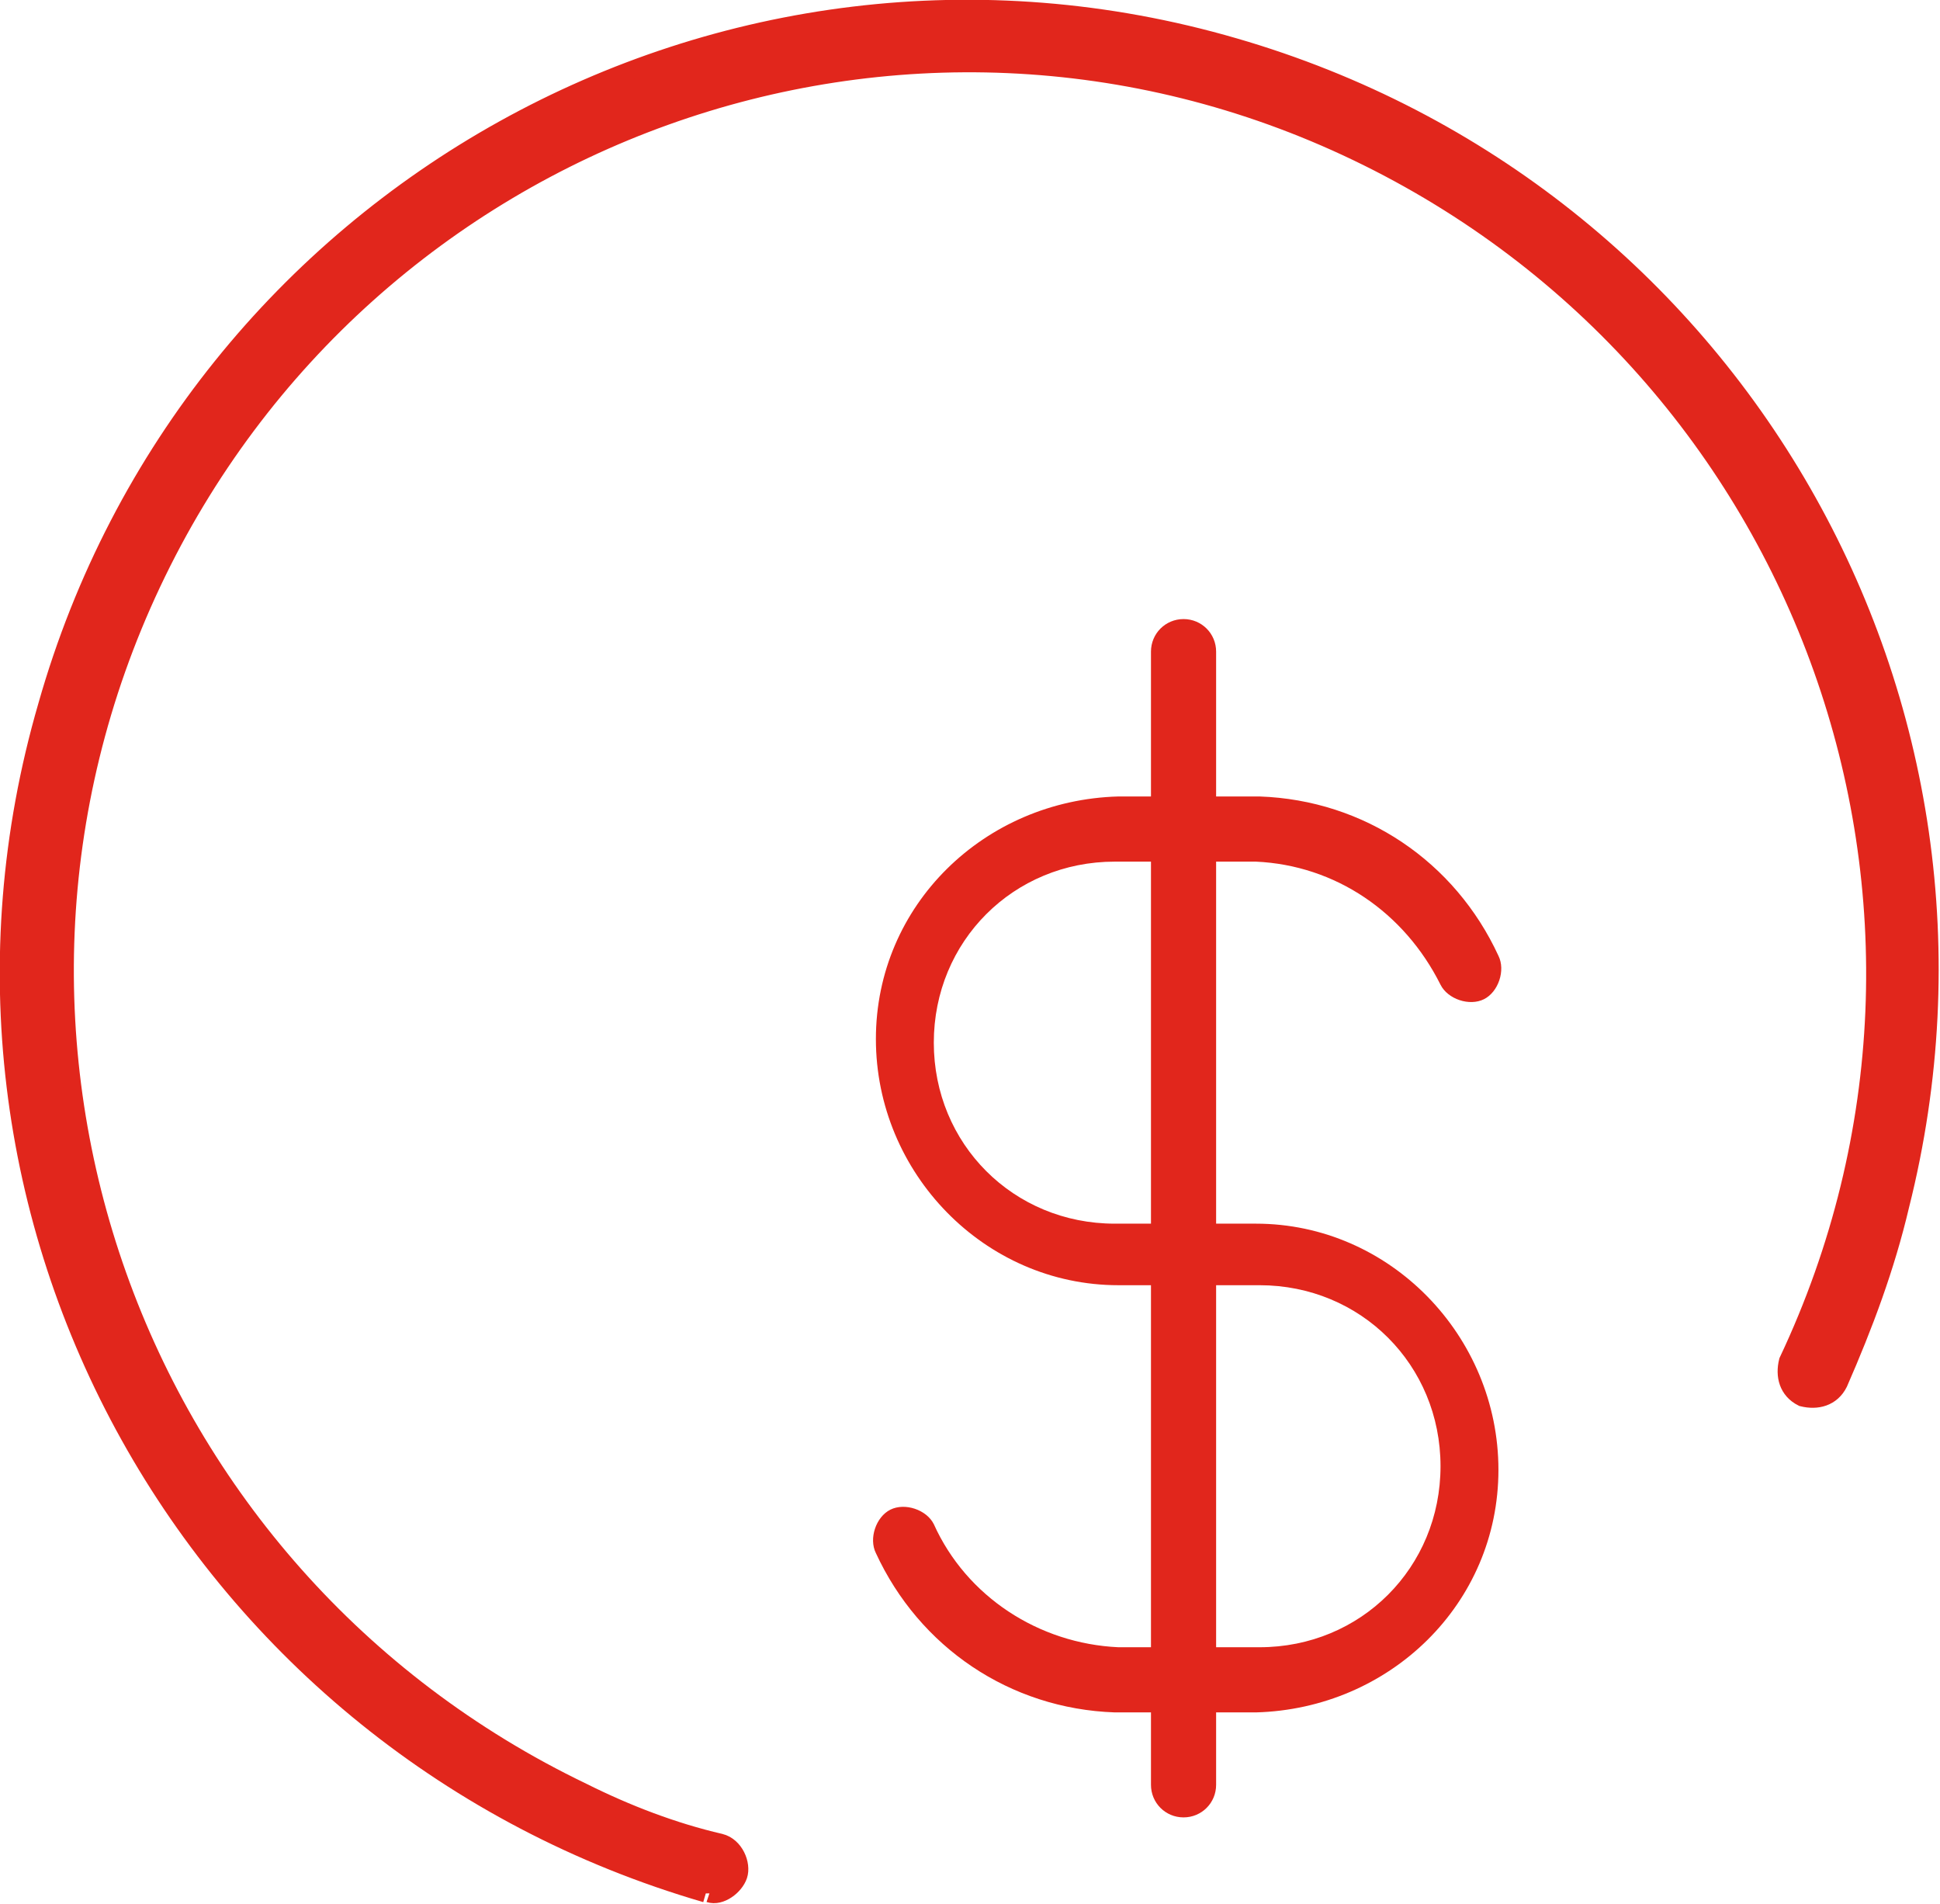
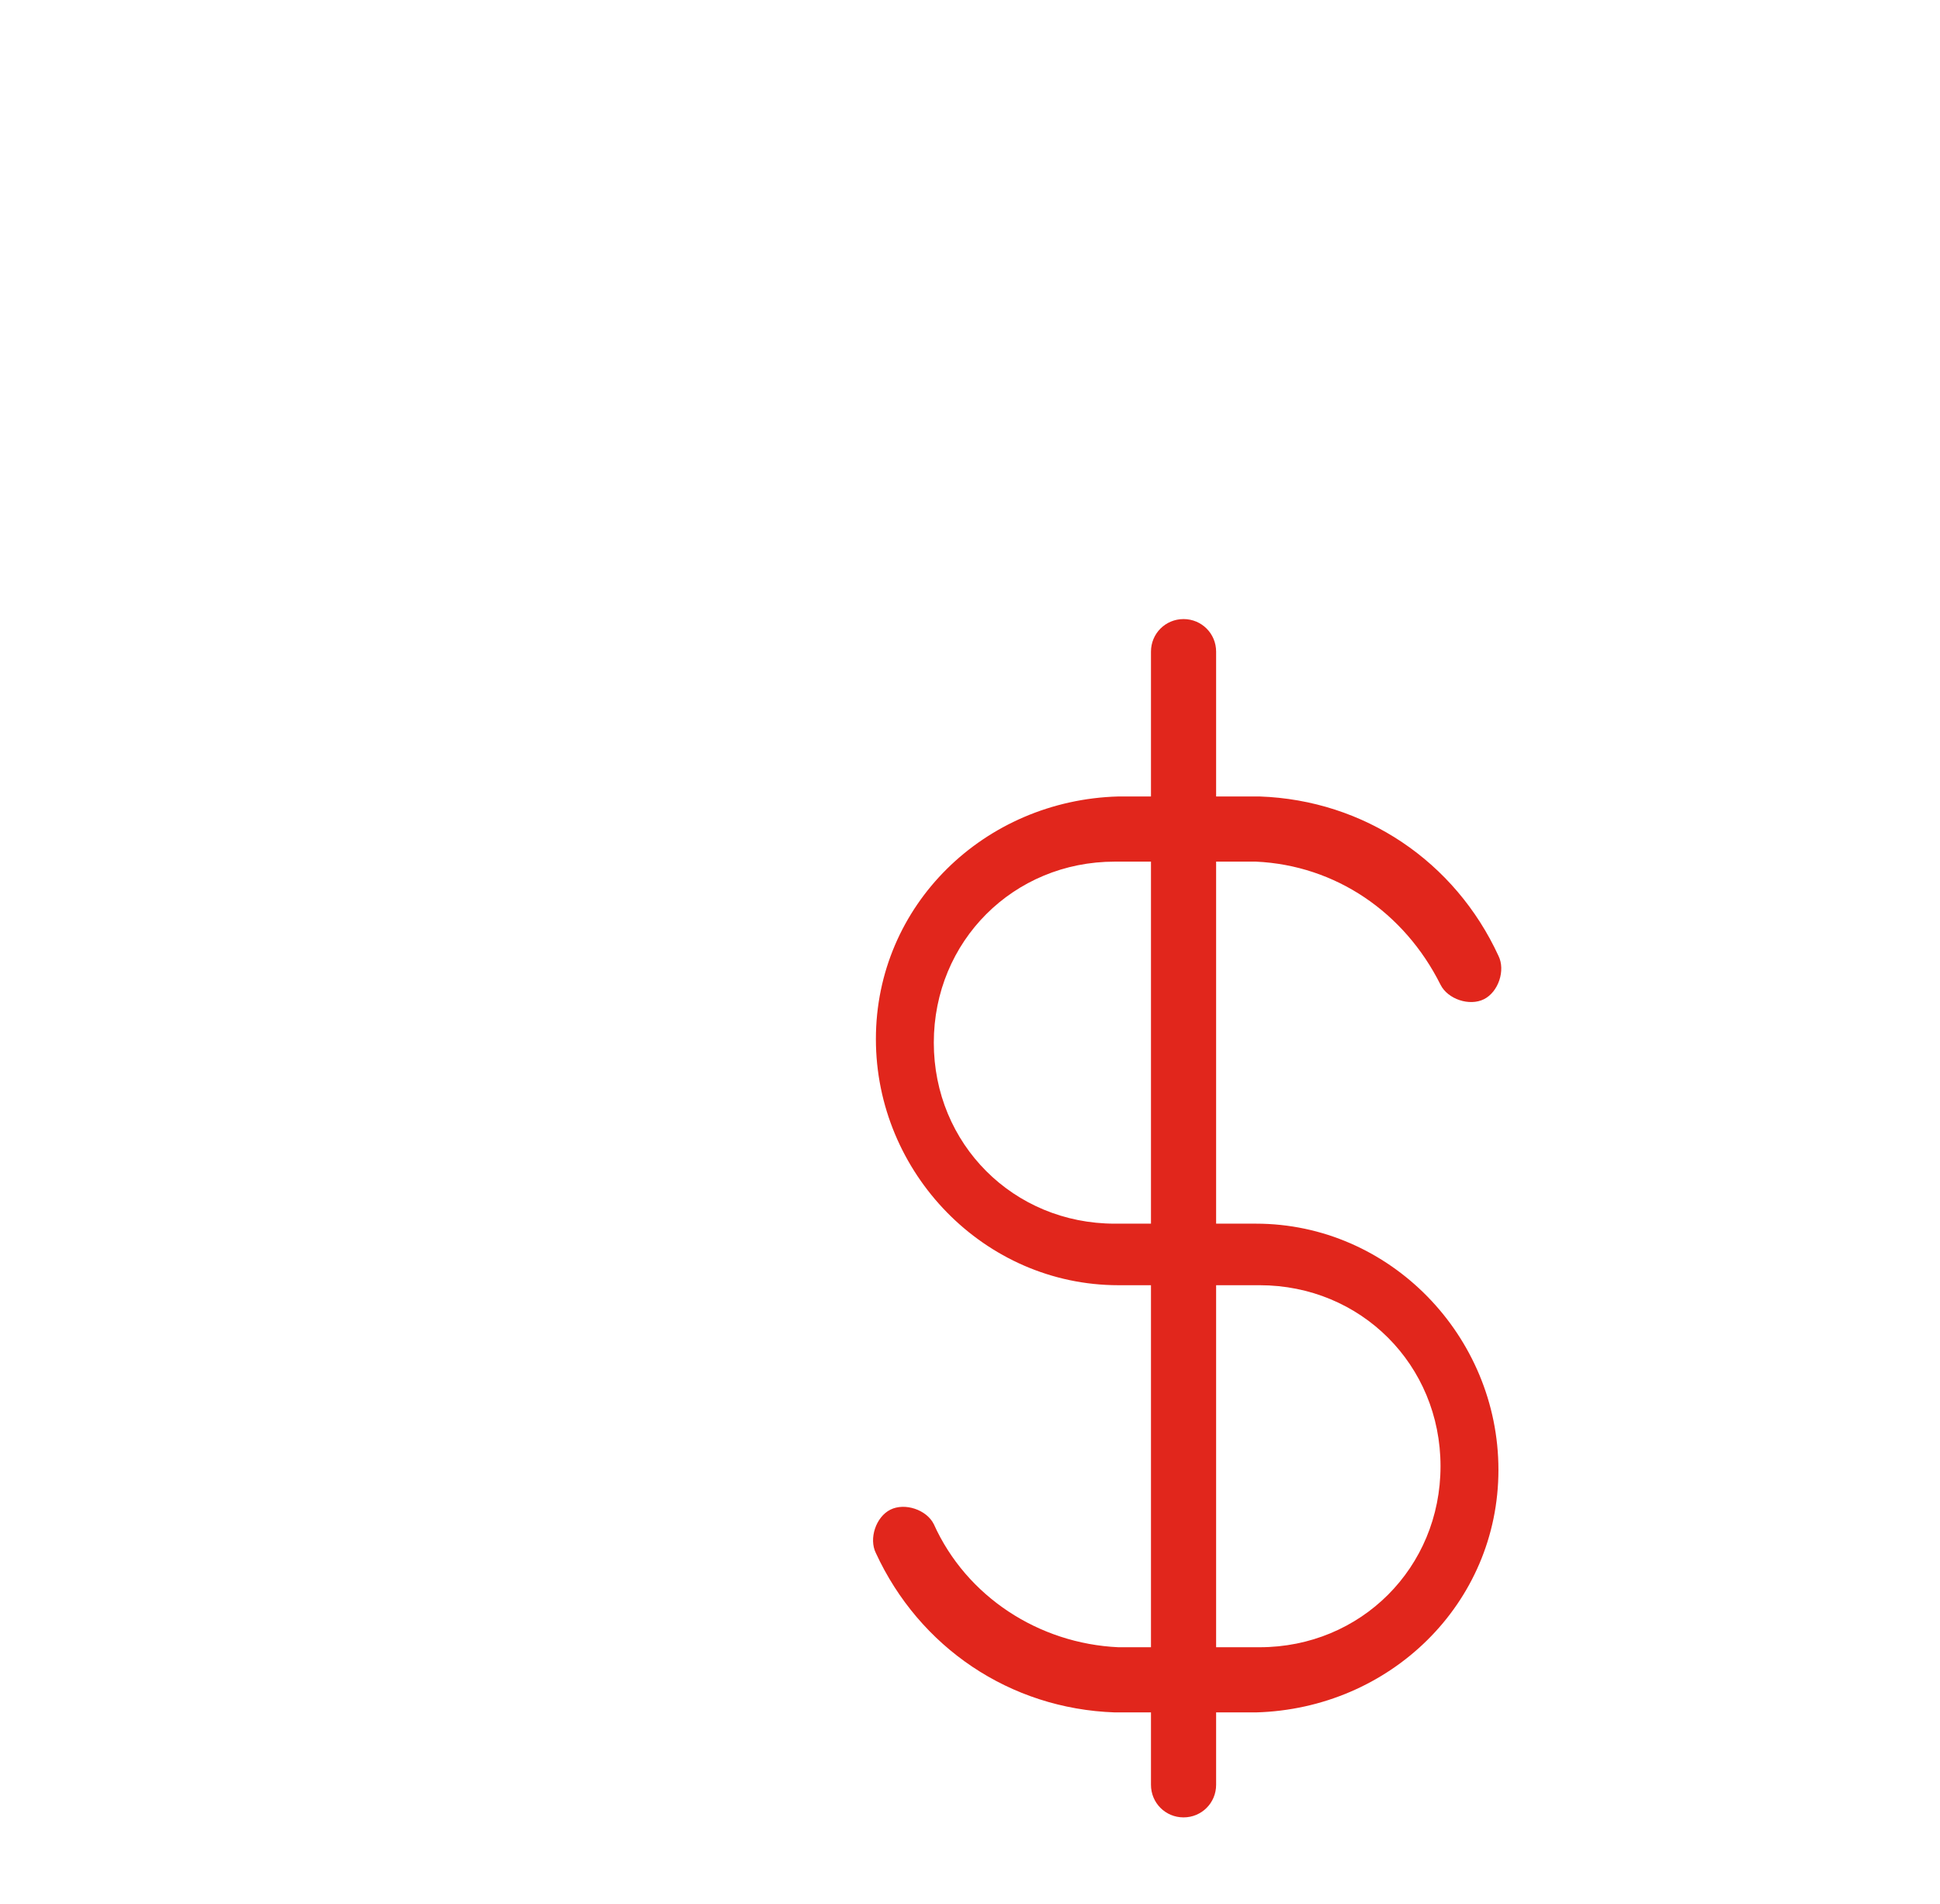
<svg xmlns="http://www.w3.org/2000/svg" version="1.1" viewBox="0 0 53.6 52.6">
  <defs>
    <style>
      .cls-1, .cls-2 {
        fill: #e1261c;
      }

      .cls-2 {
        stroke: #e1261c;
        stroke-width: .5px;
      }
    </style>
  </defs>
  <g>
    <g id="Layer_1">
      <g id="Group_861">
        <g id="Group_871">
          <g id="Group_733">
-             <path id="Path_1961" class="cls-2" d="M19.5,52.3h0C5.4,48.2-2.8,33.6,1.3,19.5,5.3,5.4,20-2.8,34.1,1.3c13.8,4,21.9,18.1,18.4,32-.4,1.7-1,3.3-1.7,4.9-.2.4-.6.5-1,.4-.4-.2-.5-.6-.4-1,0,0,0,0,0,0h0c5.9-12.5.6-27.4-11.9-33.4C25-1.8,10.1,3.6,4.2,16.1c-5.9,12.5-.6,27.4,11.9,33.4,1.2.6,2.5,1.1,3.8,1.4.4.1.6.6.5.9-.1.3-.5.6-.8.5" />
            <path id="Path_1962" class="cls-1" d="M32.7,50.2c-.5,0-.9-.4-.9-.9h0v-31.3c0-.5.4-.9.9-.9s.9.4.9.9v31.3c0,.5-.4.9-.9.9h0" />
            <path id="Path_1963" class="cls-1" d="M34.7,47.3h-3.9c-2.9-.1-5.4-1.8-6.6-4.4-.2-.4,0-1,.4-1.2.4-.2,1,0,1.2.4,0,0,0,0,0,0,.9,2,2.9,3.3,5.1,3.4h3.9c2.8,0,5-2.2,5-5s-2.2-5-5-5h-3.9c-3.7,0-6.7-3.1-6.7-6.8,0-3.7,3-6.6,6.7-6.7h3.9c2.9.1,5.4,1.8,6.6,4.4.2.4,0,1-.4,1.2s-1,0-1.2-.4h0c-1-2-2.9-3.3-5.1-3.4h-3.9c-2.8,0-5,2.2-5,5s2.2,5,5,5h3.9c3.7,0,6.7,3.1,6.7,6.8,0,3.7-3,6.6-6.7,6.7" />
          </g>
        </g>
      </g>
    </g>
  </g>
</svg>